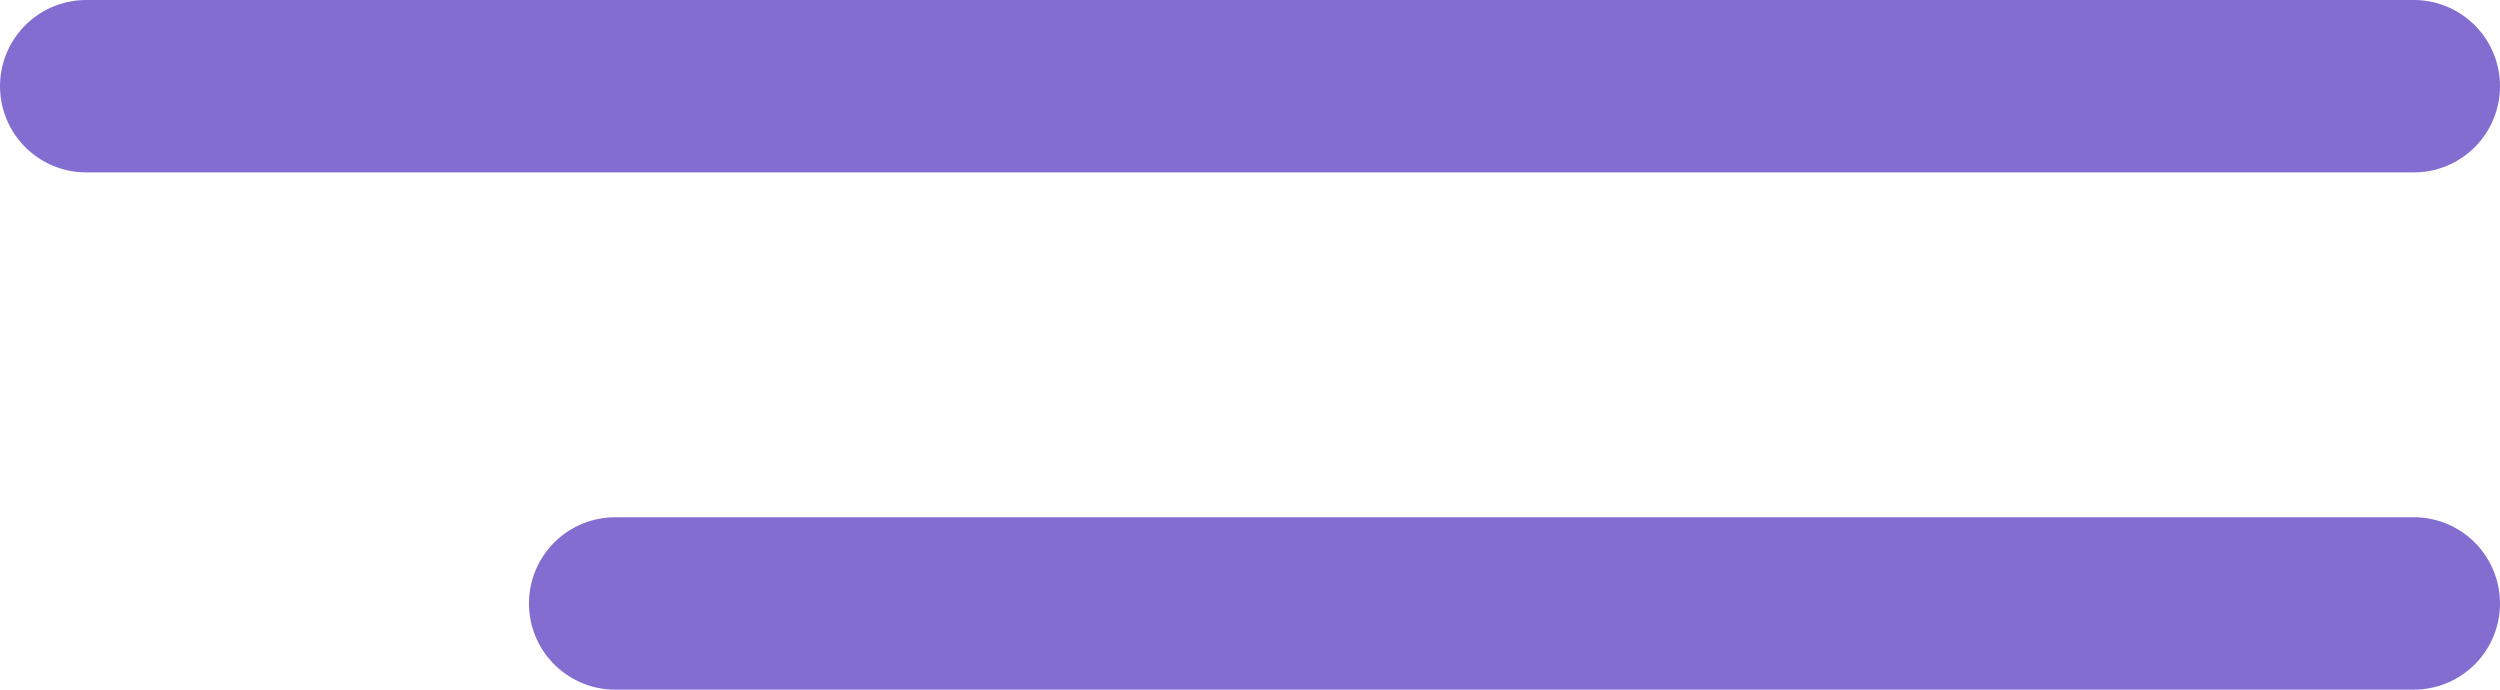
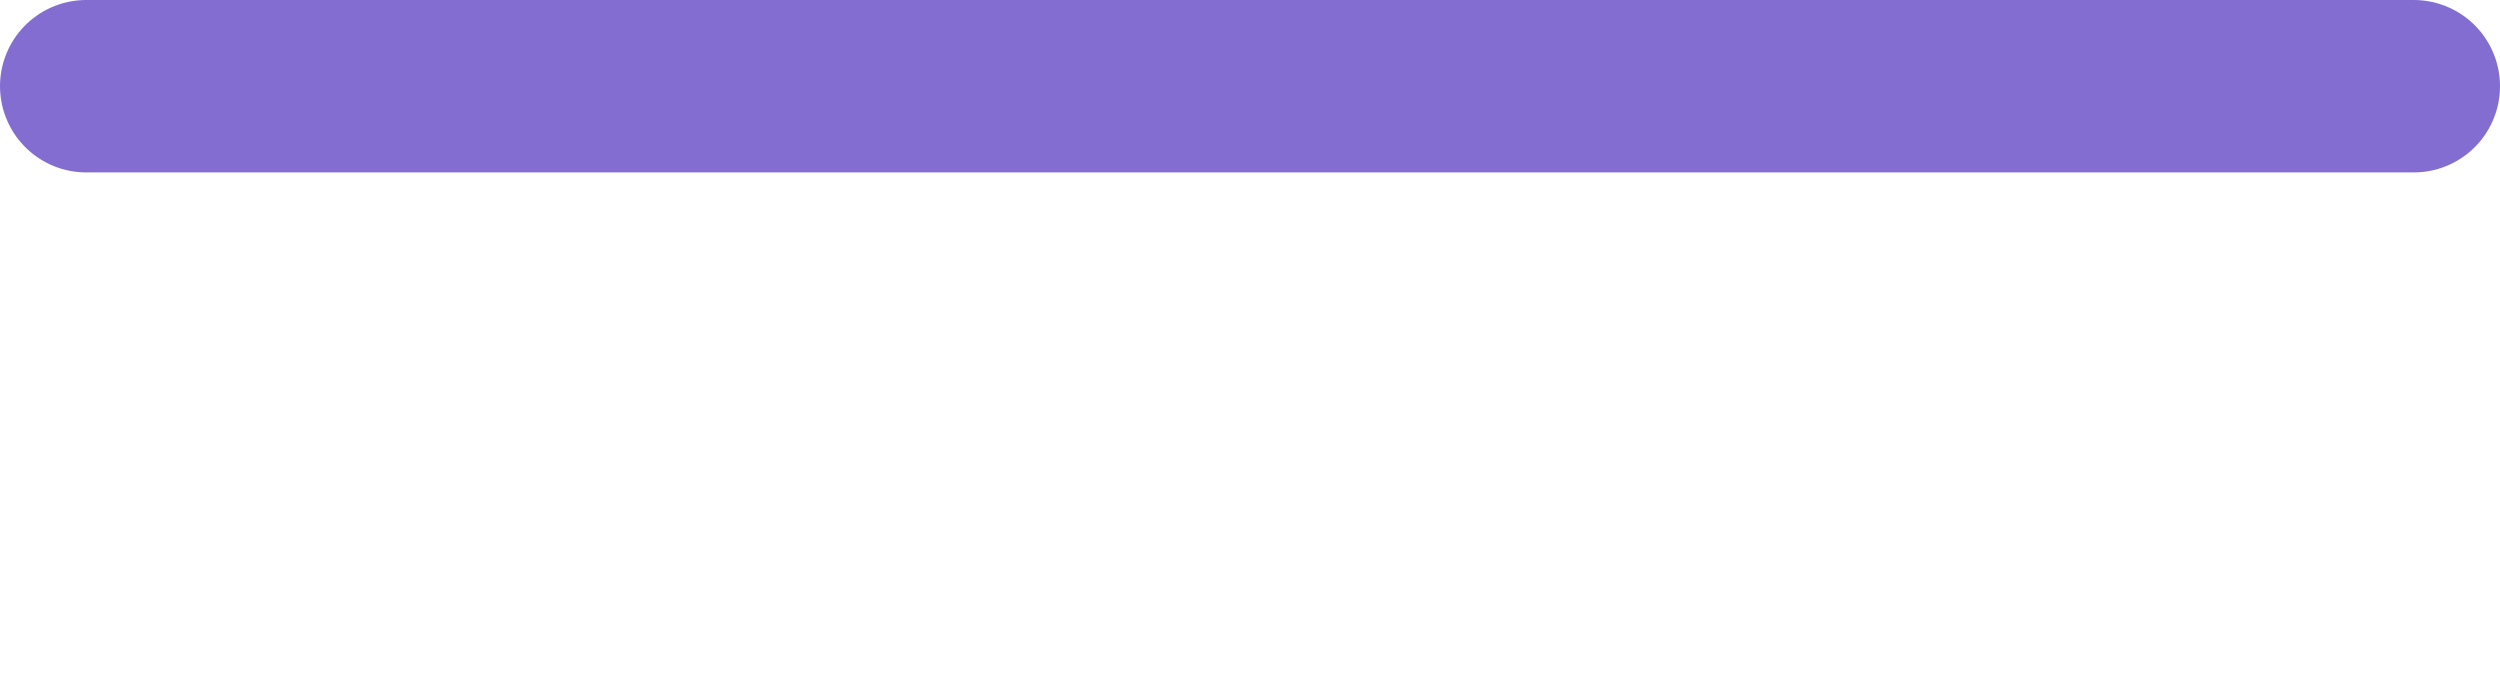
<svg xmlns="http://www.w3.org/2000/svg" width="29" height="8" viewBox="0 0 29 8" fill="none">
  <path d="M1 1H28" stroke="#846DD0" stroke-width="2" stroke-linecap="round" />
-   <path d="M7.136 7L28 7" stroke="#846DD0" stroke-width="2" stroke-linecap="round" />
</svg>